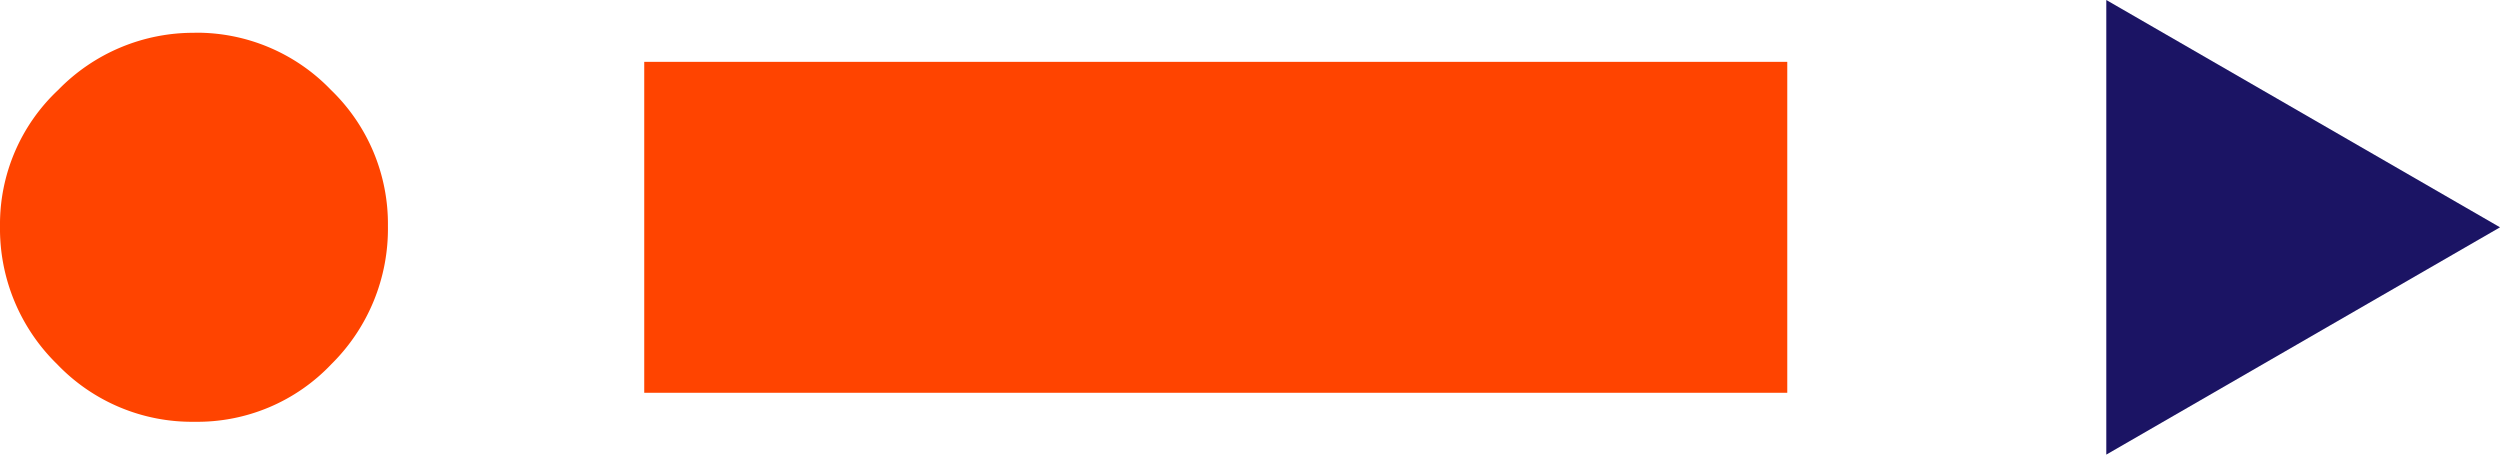
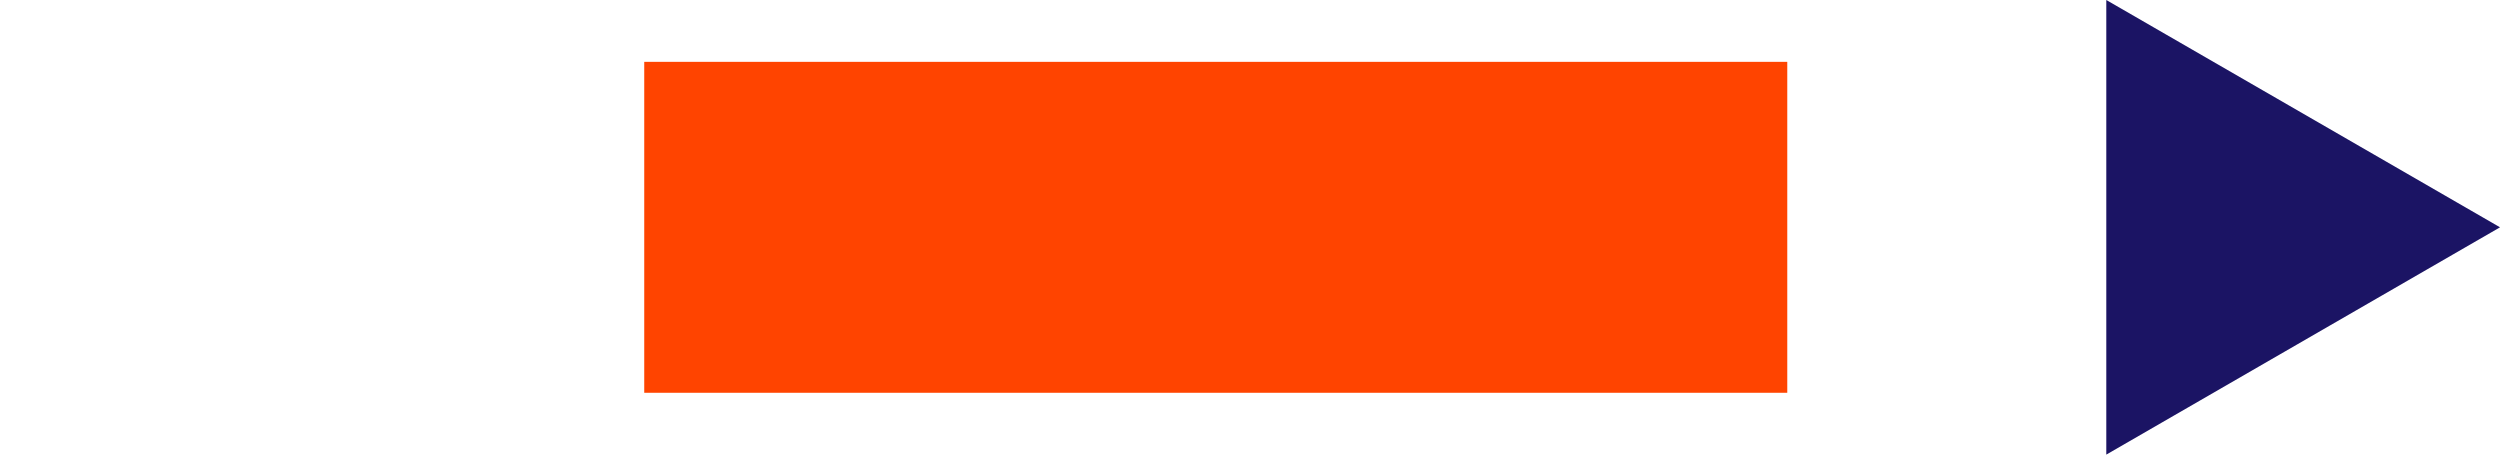
<svg xmlns="http://www.w3.org/2000/svg" width="121.112" height="22.024" viewBox="0 0 121.112 22.024">
  <defs>
    <clipPath id="clip-path">
      <rect id="Rectangle_113" data-name="Rectangle 113" width="121.112" height="22.024" fill="none" />
    </clipPath>
  </defs>
  <g id="Group_86" data-name="Group 86" transform="translate(0 0)">
    <g id="Group_85" data-name="Group 85" transform="translate(0 0)" clip-path="url(#clip-path)">
-       <path id="Path_113" data-name="Path 113" d="M9.427,4.122a9.012,9.012,0,0,1,6.6,2.766,9.013,9.013,0,0,1,2.766,6.6,9.218,9.218,0,0,1-2.737,6.688,8.941,8.941,0,0,1-6.632,2.794,9.032,9.032,0,0,1-6.661-2.794A9.17,9.17,0,0,1,0,13.492a8.922,8.922,0,0,1,2.822-6.6,9.133,9.133,0,0,1,6.6-2.766" transform="translate(0 -2.537)" fill="#f40" />
      <rect id="Rectangle_112" data-name="Rectangle 112" width="55.374" height="16.032" transform="translate(31.21 2.996)" fill="#f40" />
      <path id="Path_114" data-name="Path 114" d="M284.361,11.012,265.287,0V22.024Z" transform="translate(-163.248 0)" fill="#1b1464" />
    </g>
  </g>
</svg>